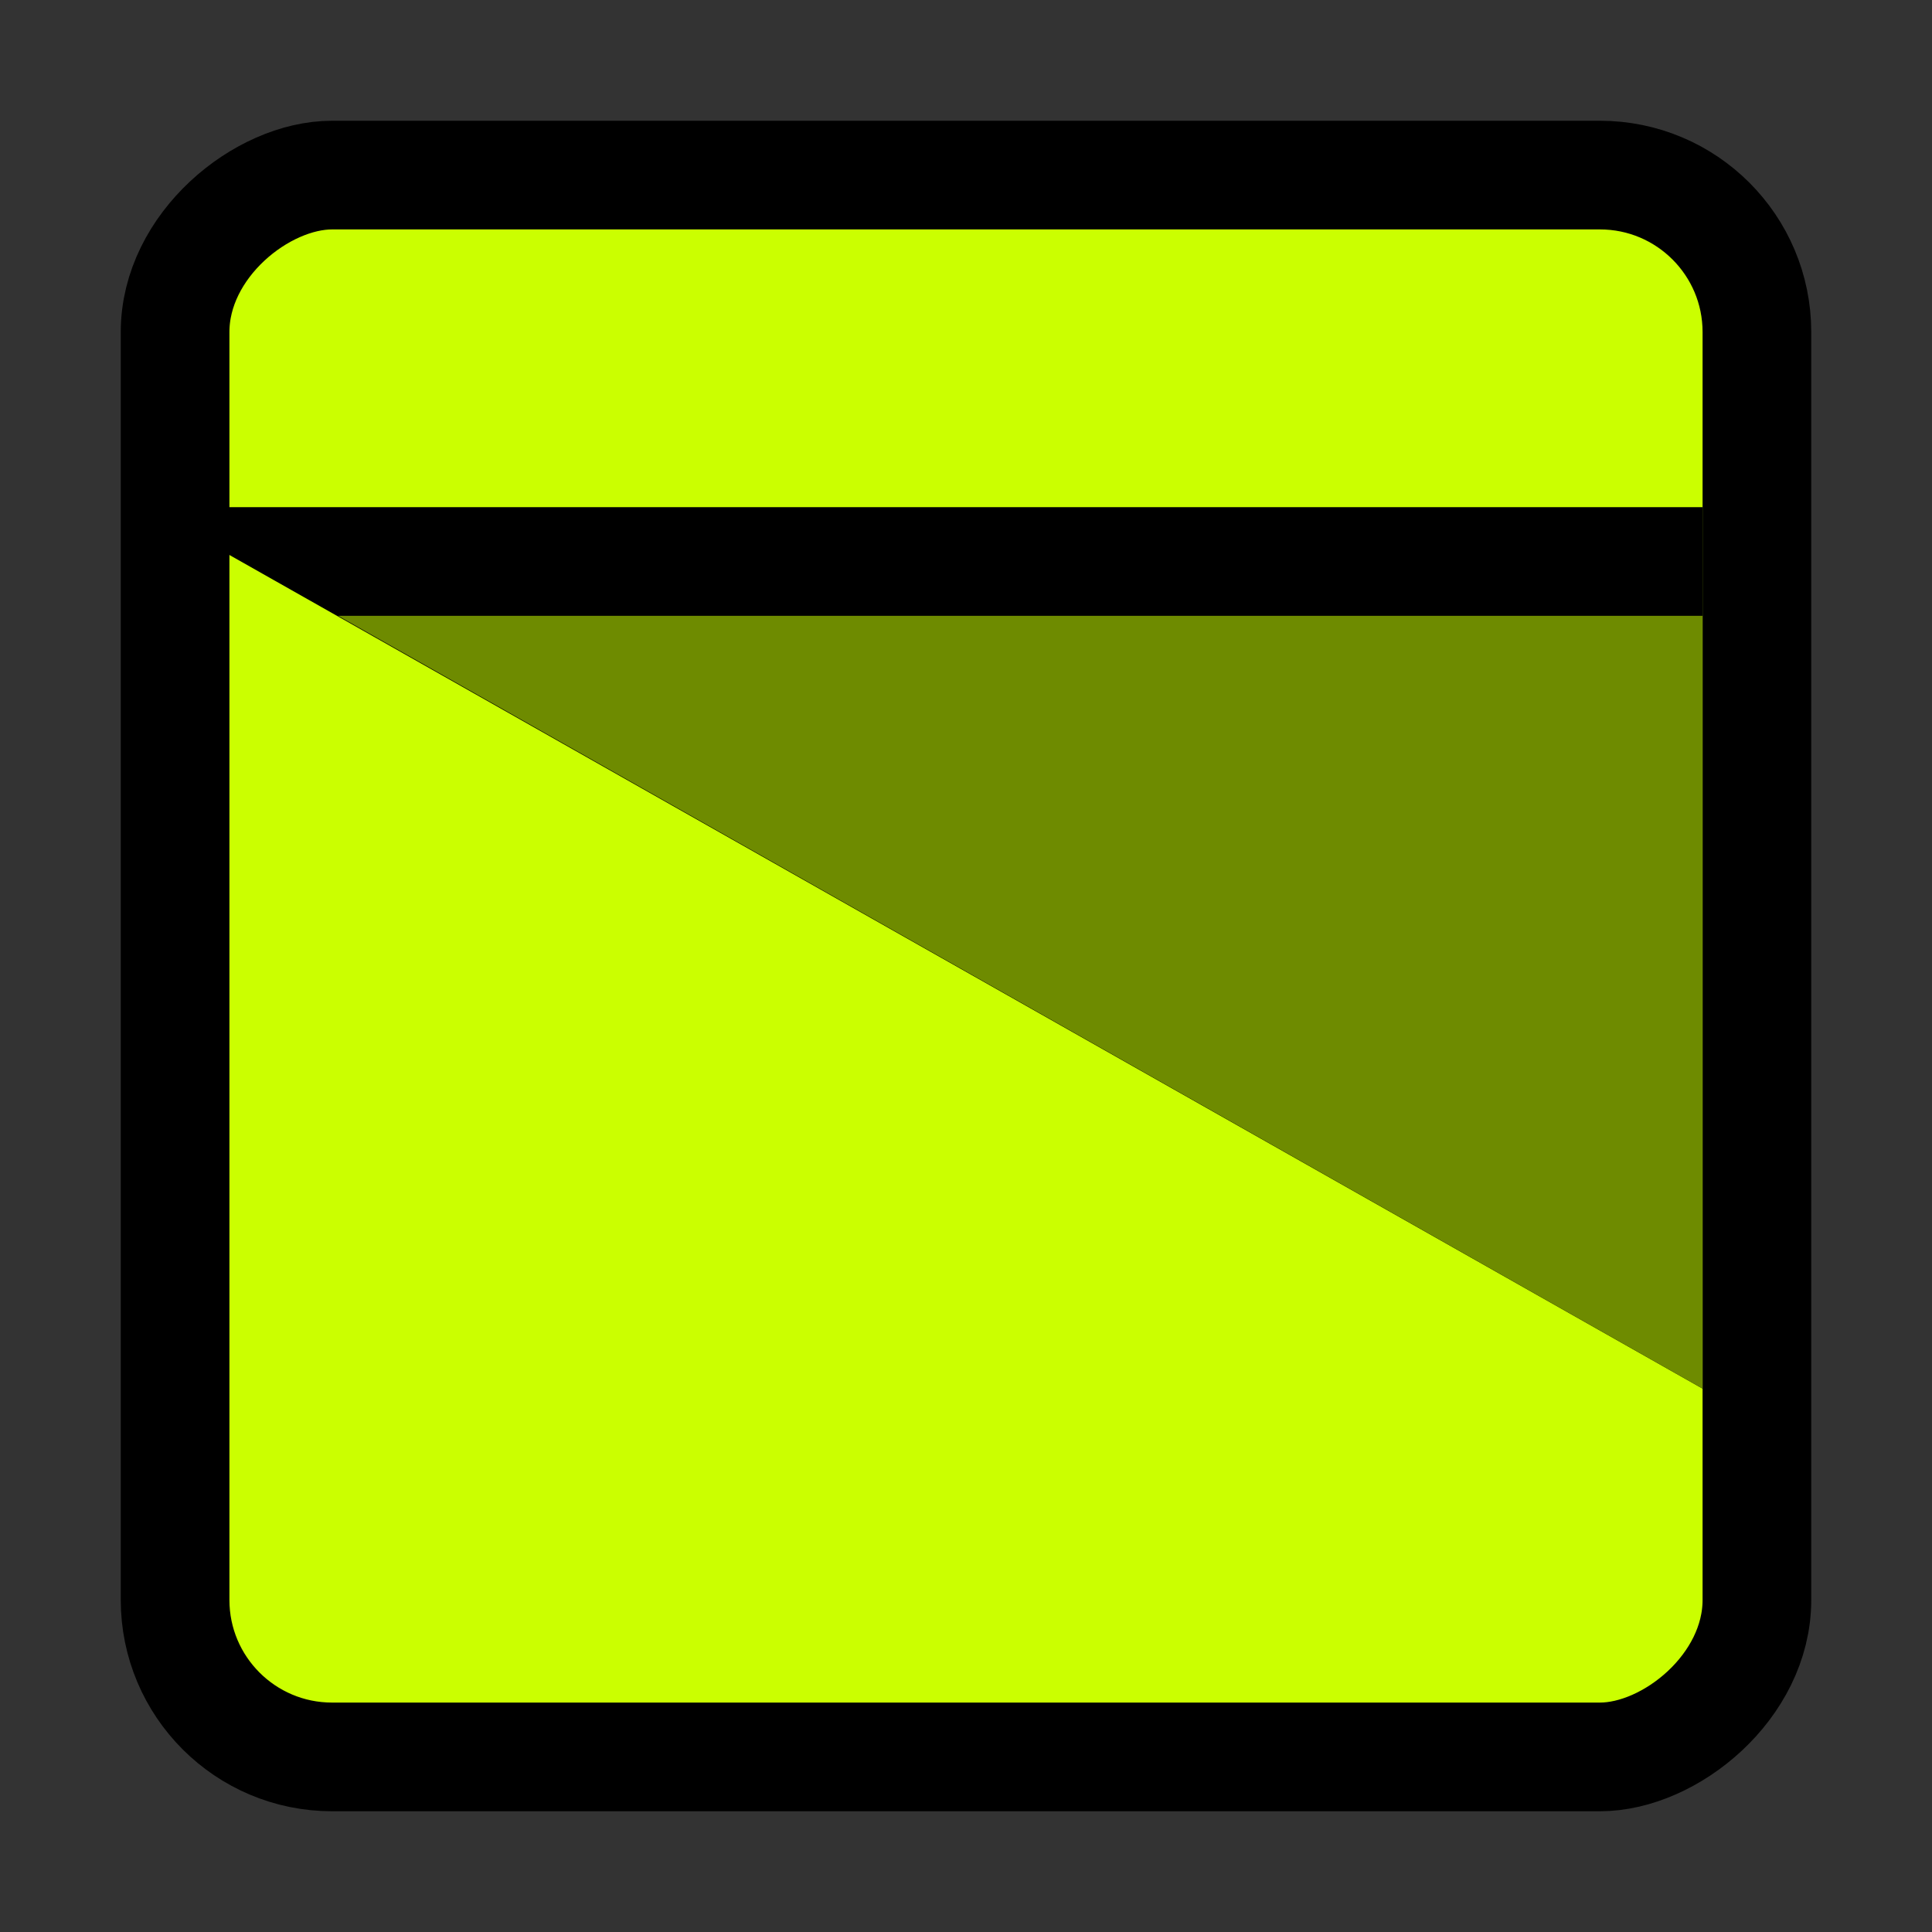
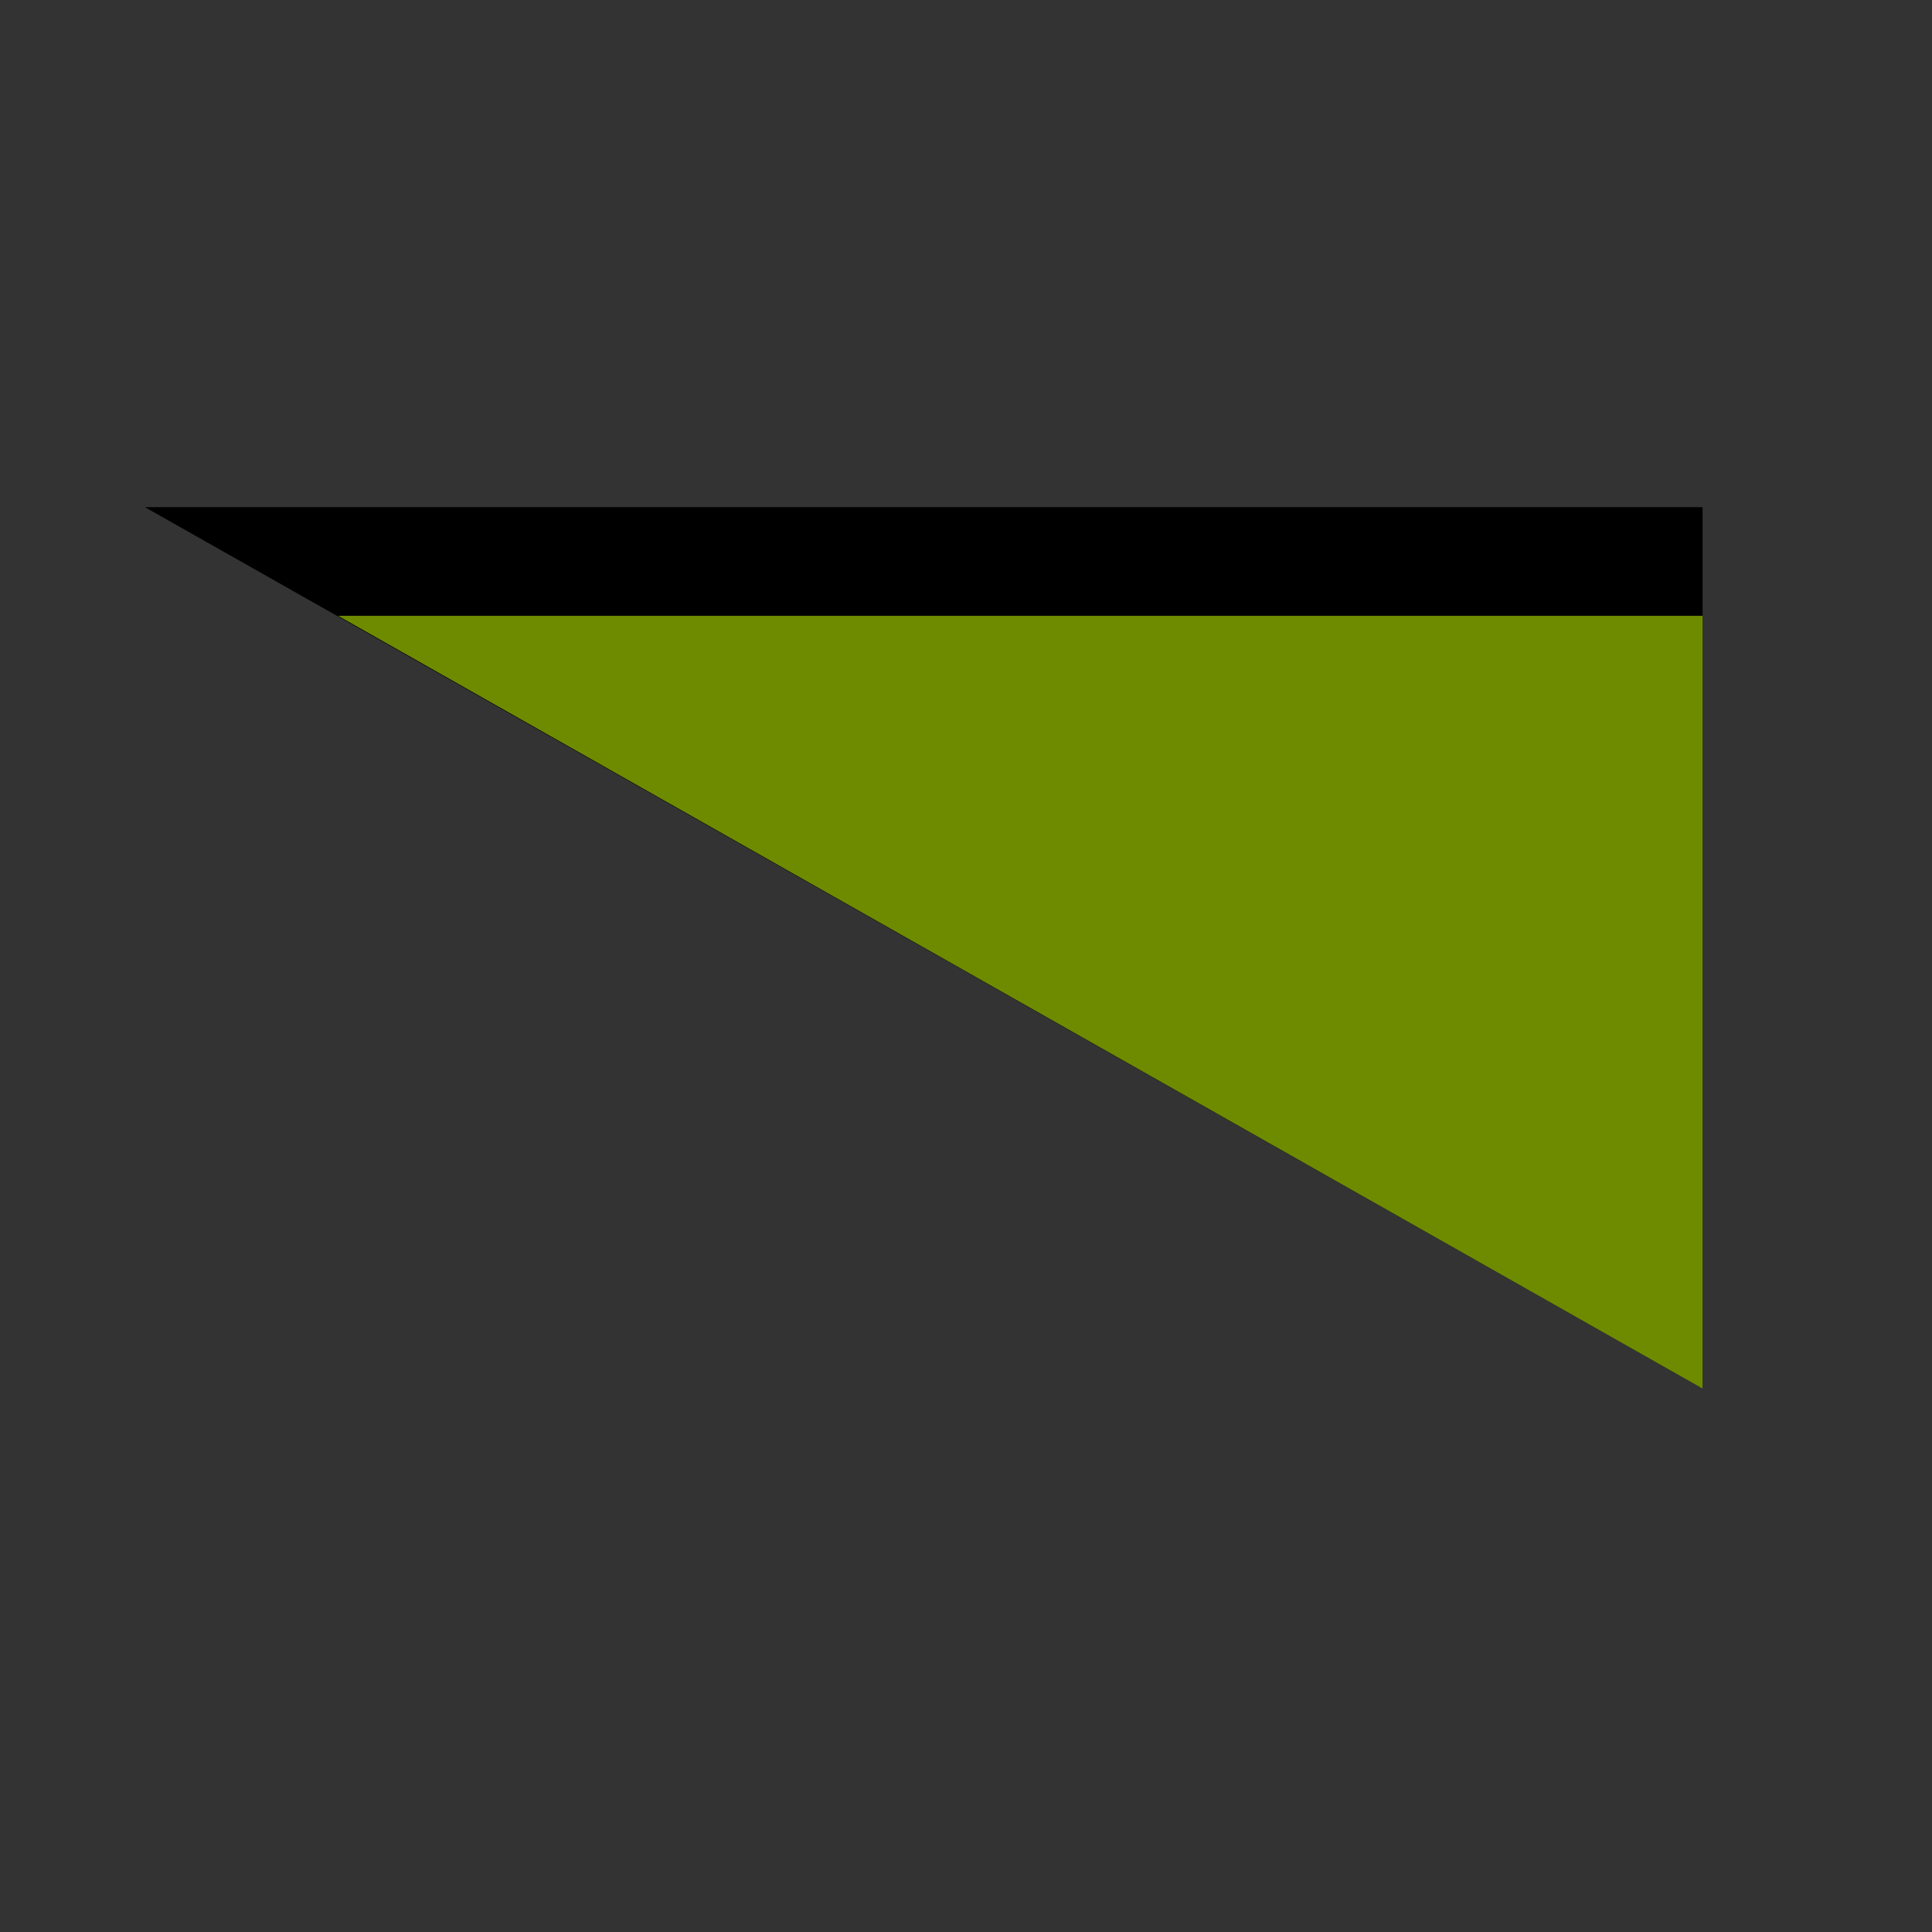
<svg xmlns="http://www.w3.org/2000/svg" width="160" height="160" viewBox="0 0 160 160" fill="none">
  <rect x="0" y="0" width="160" height="160" fill="#333333" stroke="none" />
-   <rect x="14.5" y="145.5" width="131" height="131" rx="13" transform="rotate(-90 14.5 145.5)" fill="#CBFF00" stroke="black" stroke-width="9" />
  <path d="M12 42H141V115L12 42Z" fill="black" />
  <path d="M28 51H141V115L28 51Z" fill="#6E8B00" />
</svg>